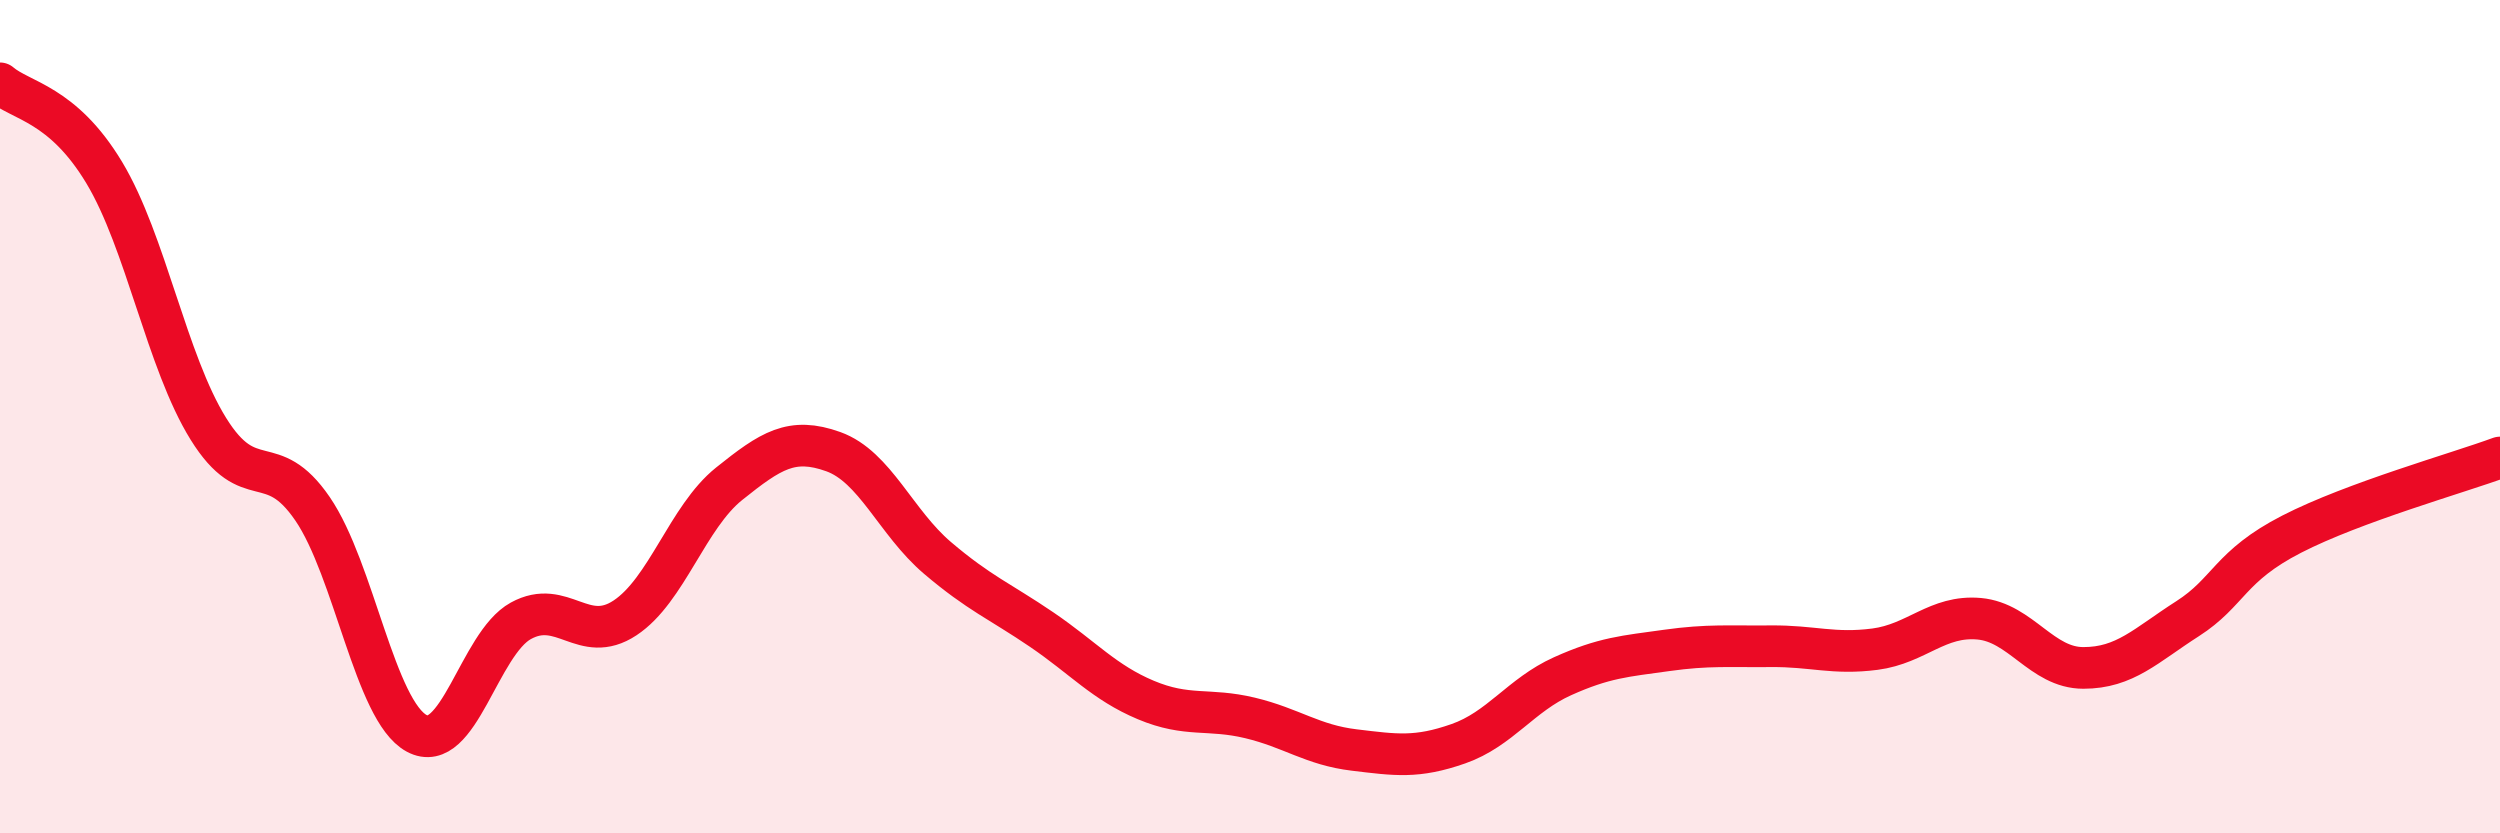
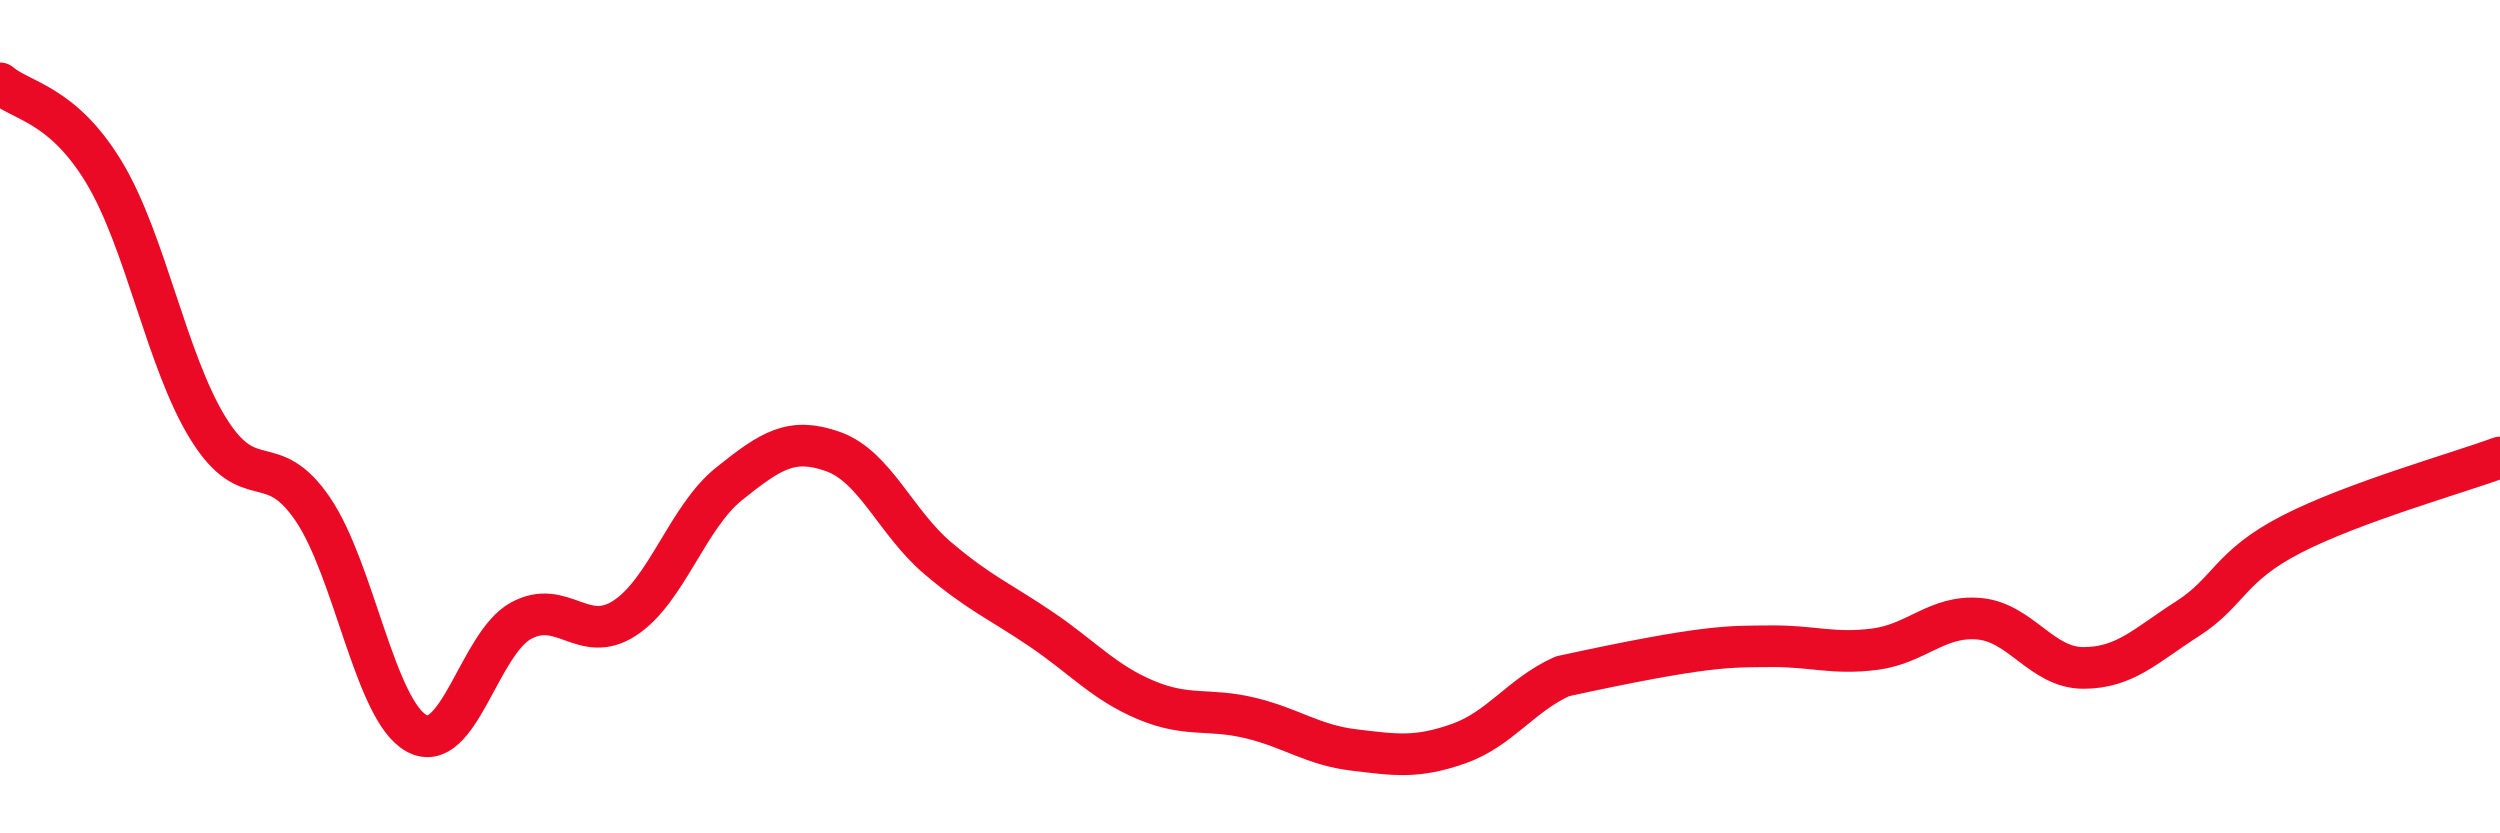
<svg xmlns="http://www.w3.org/2000/svg" width="60" height="20" viewBox="0 0 60 20">
-   <path d="M 0,2 C 0.5,2.43 1.5,2.48 2.5,4.14 C 3.5,5.8 4,8.68 5,10.29 C 6,11.9 6.5,10.75 7.5,12.21 C 8.5,13.67 9,17.06 10,17.6 C 11,18.14 11.5,15.45 12.5,14.9 C 13.5,14.35 14,15.49 15,14.83 C 16,14.17 16.5,12.41 17.5,11.61 C 18.5,10.81 19,10.48 20,10.84 C 21,11.2 21.5,12.54 22.5,13.39 C 23.5,14.24 24,14.43 25,15.11 C 26,15.79 26.5,16.38 27.5,16.8 C 28.5,17.22 29,16.99 30,17.23 C 31,17.47 31.5,17.88 32.5,18 C 33.5,18.12 34,18.2 35,17.85 C 36,17.5 36.5,16.68 37.5,16.23 C 38.5,15.78 39,15.75 40,15.61 C 41,15.47 41.5,15.52 42.5,15.51 C 43.5,15.5 44,15.71 45,15.58 C 46,15.45 46.5,14.76 47.5,14.85 C 48.5,14.94 49,16.03 50,16.03 C 51,16.03 51.5,15.49 52.5,14.85 C 53.5,14.21 53.5,13.59 55,12.82 C 56.5,12.05 59,11.35 60,10.98L60 20L0 20Z" fill="#EB0A25" opacity="0.1" stroke-linecap="round" stroke-linejoin="round" />
-   <path d="M 0,2 C 0.5,2.43 1.5,2.48 2.5,4.14 C 3.5,5.8 4,8.68 5,10.29 C 6,11.9 6.5,10.75 7.5,12.21 C 8.5,13.67 9,17.06 10,17.6 C 11,18.14 11.5,15.45 12.5,14.9 C 13.5,14.35 14,15.49 15,14.83 C 16,14.17 16.5,12.41 17.5,11.61 C 18.5,10.81 19,10.48 20,10.84 C 21,11.2 21.5,12.54 22.5,13.39 C 23.5,14.24 24,14.43 25,15.11 C 26,15.79 26.5,16.38 27.5,16.8 C 28.5,17.22 29,16.99 30,17.23 C 31,17.47 31.5,17.88 32.5,18 C 33.5,18.12 34,18.2 35,17.85 C 36,17.5 36.5,16.68 37.5,16.23 C 38.5,15.78 39,15.75 40,15.61 C 41,15.47 41.5,15.52 42.5,15.51 C 43.5,15.5 44,15.71 45,15.58 C 46,15.45 46.5,14.76 47.5,14.85 C 48.5,14.94 49,16.03 50,16.03 C 51,16.03 51.5,15.49 52.5,14.85 C 53.5,14.21 53.5,13.59 55,12.82 C 56.5,12.05 59,11.35 60,10.98" stroke="#EB0A25" stroke-width="1" fill="none" stroke-linecap="round" stroke-linejoin="round" />
+   <path d="M 0,2 C 0.5,2.43 1.5,2.48 2.5,4.14 C 3.5,5.8 4,8.68 5,10.29 C 6,11.9 6.5,10.75 7.5,12.21 C 8.5,13.67 9,17.06 10,17.6 C 11,18.14 11.5,15.45 12.5,14.9 C 13.5,14.35 14,15.49 15,14.83 C 16,14.17 16.5,12.41 17.5,11.61 C 18.5,10.81 19,10.48 20,10.84 C 21,11.2 21.5,12.54 22.5,13.39 C 23.5,14.24 24,14.43 25,15.11 C 26,15.79 26.5,16.38 27.5,16.8 C 28.5,17.22 29,16.99 30,17.23 C 31,17.47 31.5,17.88 32.5,18 C 33.5,18.12 34,18.2 35,17.85 C 36,17.5 36.5,16.68 37.5,16.23 C 41,15.47 41.5,15.52 42.5,15.51 C 43.5,15.5 44,15.71 45,15.58 C 46,15.45 46.5,14.76 47.5,14.85 C 48.5,14.94 49,16.03 50,16.03 C 51,16.03 51.5,15.49 52.5,14.85 C 53.5,14.21 53.5,13.59 55,12.82 C 56.5,12.05 59,11.35 60,10.98" stroke="#EB0A25" stroke-width="1" fill="none" stroke-linecap="round" stroke-linejoin="round" />
</svg>